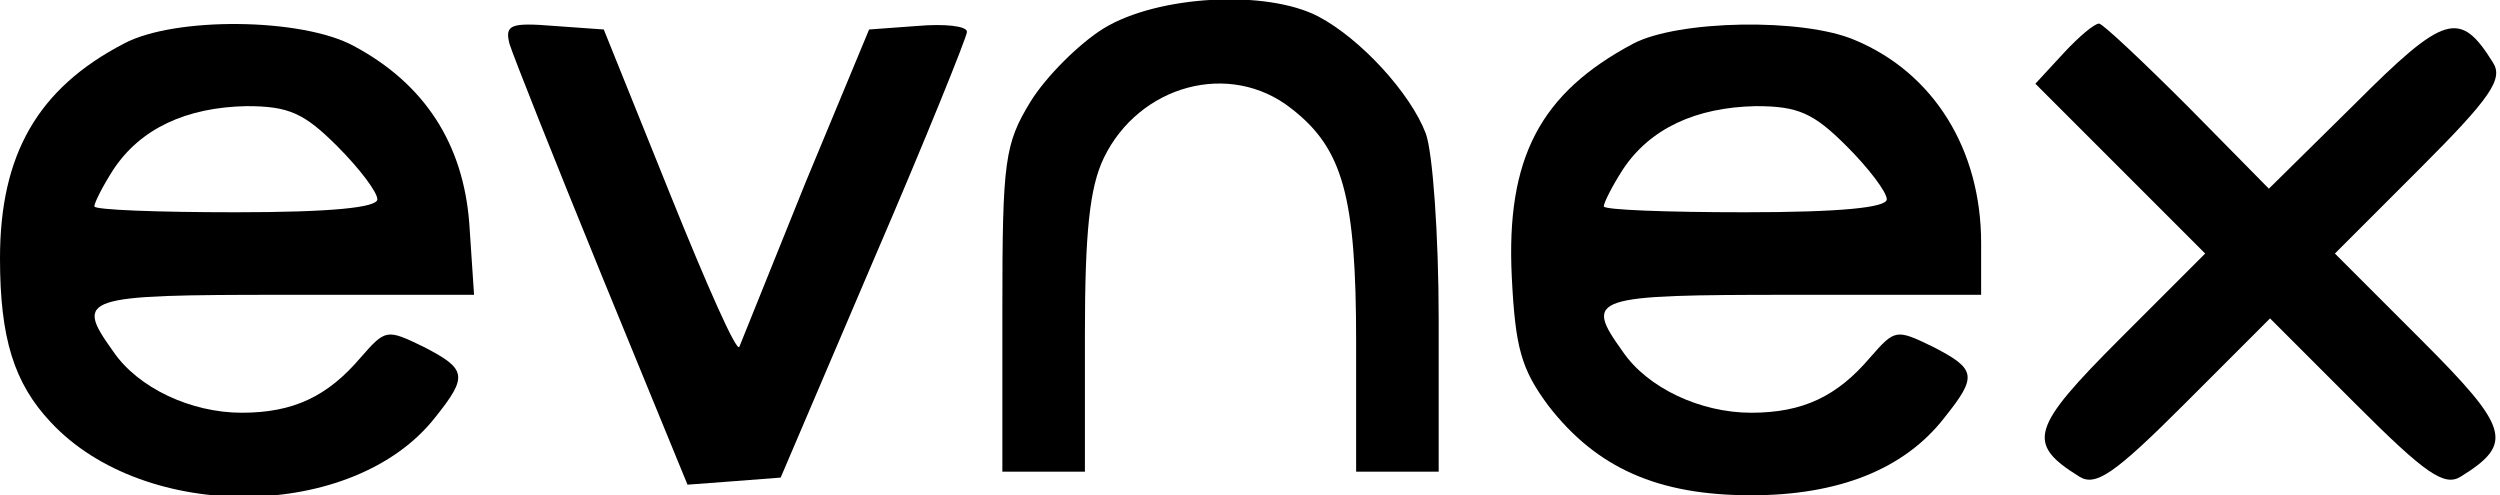
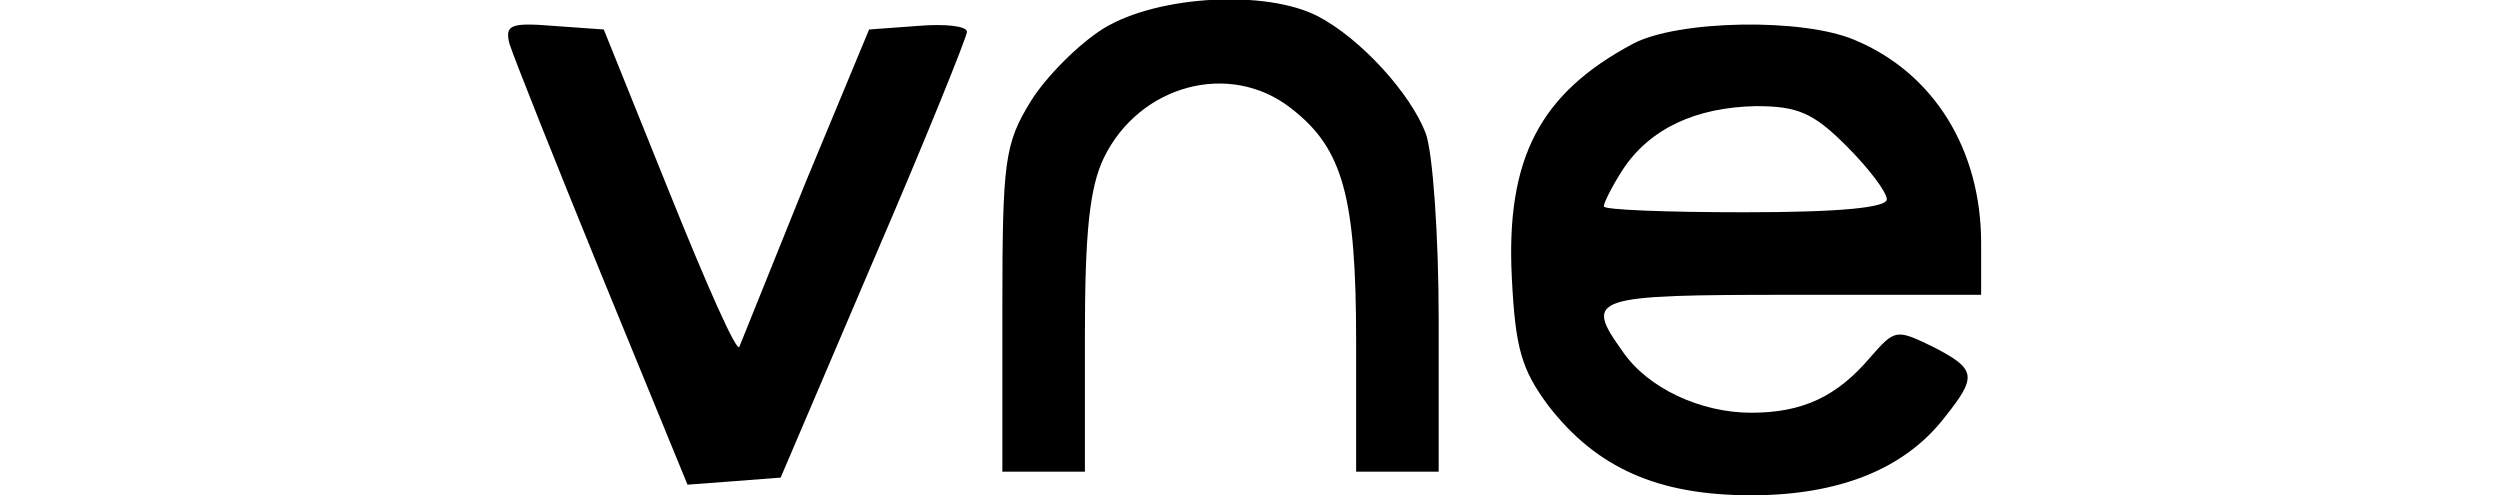
<svg xmlns="http://www.w3.org/2000/svg" version="1.0" width="100%" height="100%" viewBox="0 0 212 42" preserveAspectRatio="xMidYMid meet">
  <g transform="translate(0,42) scale(0.1,-0.1)" fill="#000000" stroke="none">
    <path d="M936 396 c-21 -13 -49 -41 -62 -62 -22 -36 -24 -50 -24 -176 l0 -138 35 0 35 0 0 116 c0 87 4 125 16 150 30 62 107 83 159 42 44 -34 55 -75 55 -198 l0 -110 35 0 35 0 0 129 c0 71 -5 142 -11 158 -13 34 -55 80 -91 99 -44 23 -136 18 -182 -10z" />
-     <path d="M105 383 c-73 -38 -105 -94 -105 -182 0 -68 12 -106 43 -139 80 -86 257 -84 326 4 28 35 27 41 -10 60 -31 15 -32 15 -53 -9 -28 -33 -57 -47 -101 -47 -43 0 -88 21 -109 52 -33 46 -27 48 145 48 l161 0 -4 60 c-5 68 -38 119 -98 151 -44 24 -152 25 -195 2z m181 -87 c19 -19 34 -39 34 -45 0 -7 -39 -11 -120 -11 -66 0 -120 2 -120 5 0 3 7 17 16 31 23 35 62 53 113 54 36 0 49 -6 77 -34z" />
    <path d="M432 383 c3 -10 38 -98 78 -196 l73 -178 40 3 39 3 79 185 c44 102 79 189 79 193 0 5 -19 7 -42 5 l-41 -3 -54 -130 c-29 -72 -54 -134 -56 -139 -2 -6 -28 53 -59 130 l-56 139 -42 3 c-37 3 -42 1 -38 -15z" />
    <path d="M1385 383 c-79 -42 -108 -97 -103 -198 3 -60 8 -78 31 -109 41 -53 93 -76 172 -76 74 0 130 22 164 66 28 35 27 41 -10 60 -31 15 -32 15 -53 -9 -28 -33 -57 -47 -101 -47 -43 0 -88 21 -109 52 -33 46 -27 48 144 48 l160 0 0 44 c0 79 -40 144 -107 172 -44 19 -150 17 -188 -3z m181 -87 c19 -19 34 -39 34 -45 0 -7 -39 -11 -120 -11 -66 0 -120 2 -120 5 0 3 7 17 16 31 23 35 62 53 113 54 36 0 49 -6 77 -34z" />
-     <path d="M1750 375 l-24 -26 72 -72 72 -72 -72 -72 c-76 -76 -80 -89 -35 -117 14 -9 30 2 90 62 l72 72 73 -73 c59 -59 75 -70 89 -61 45 28 41 41 -34 116 l-73 73 72 72 c60 60 71 76 62 90 -28 45 -41 41 -117 -35 l-73 -72 -69 70 c-38 38 -72 70 -75 70 -4 0 -17 -11 -30 -25z" />
  </g>
</svg>